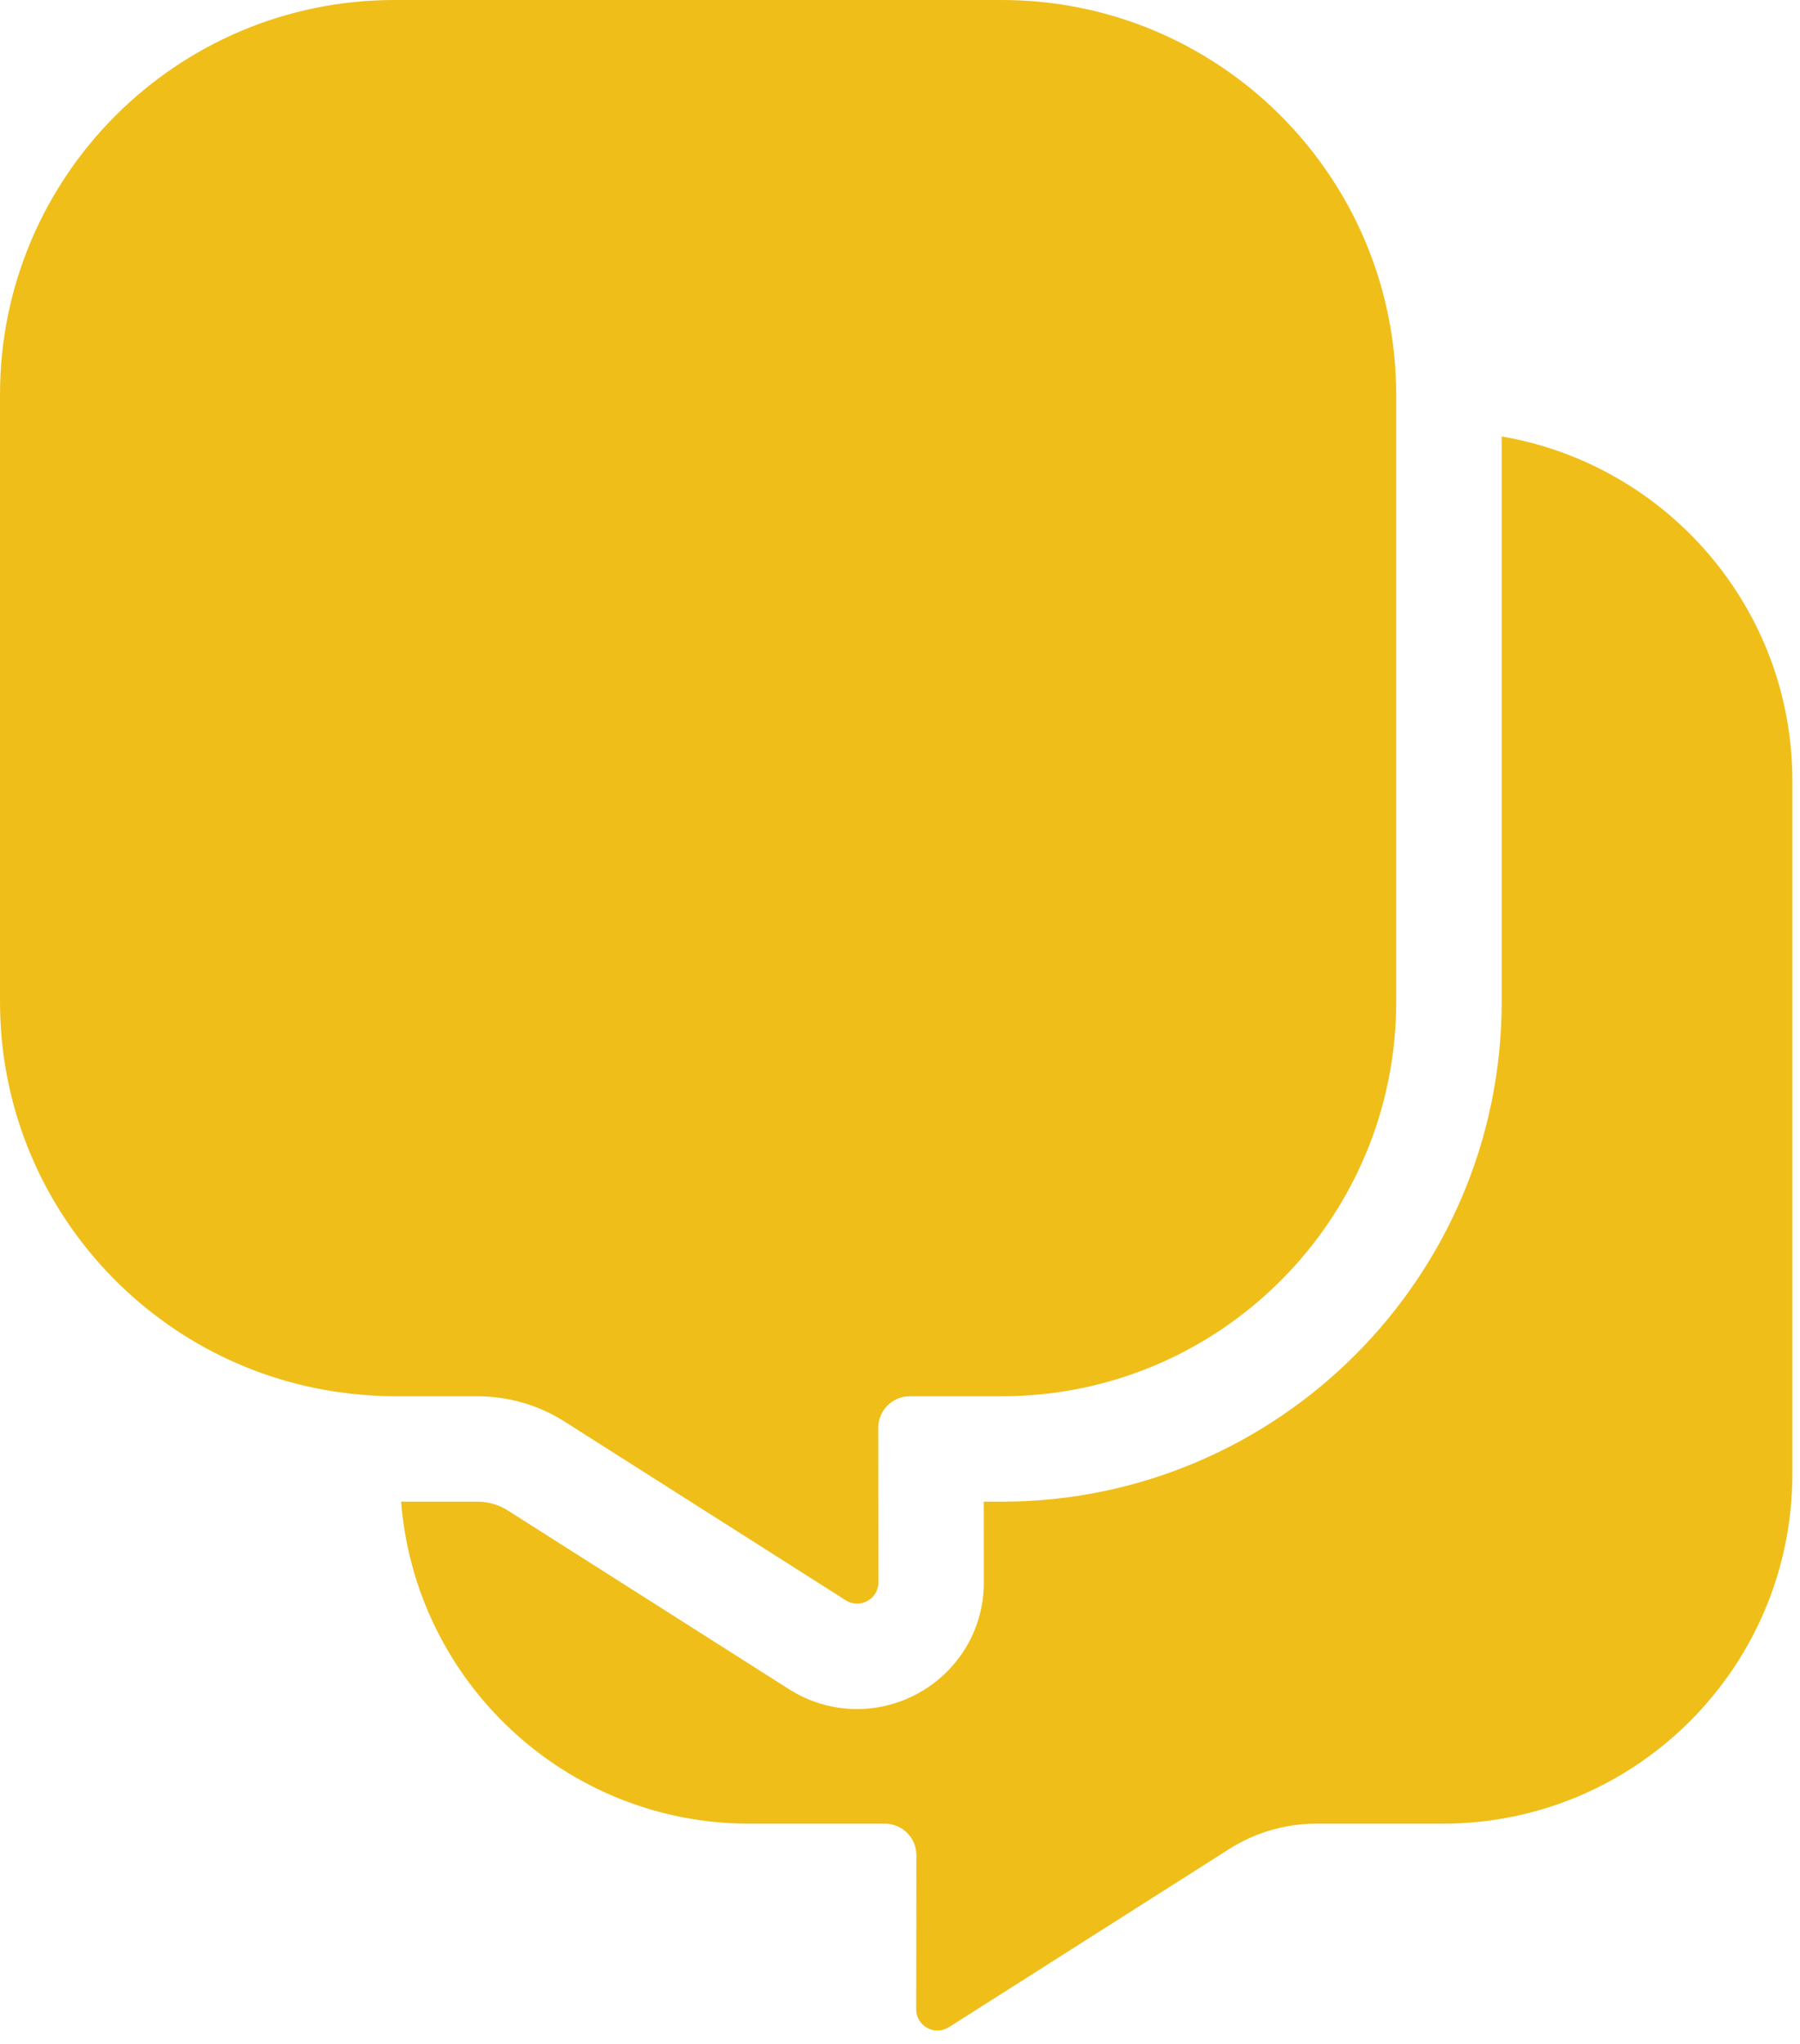
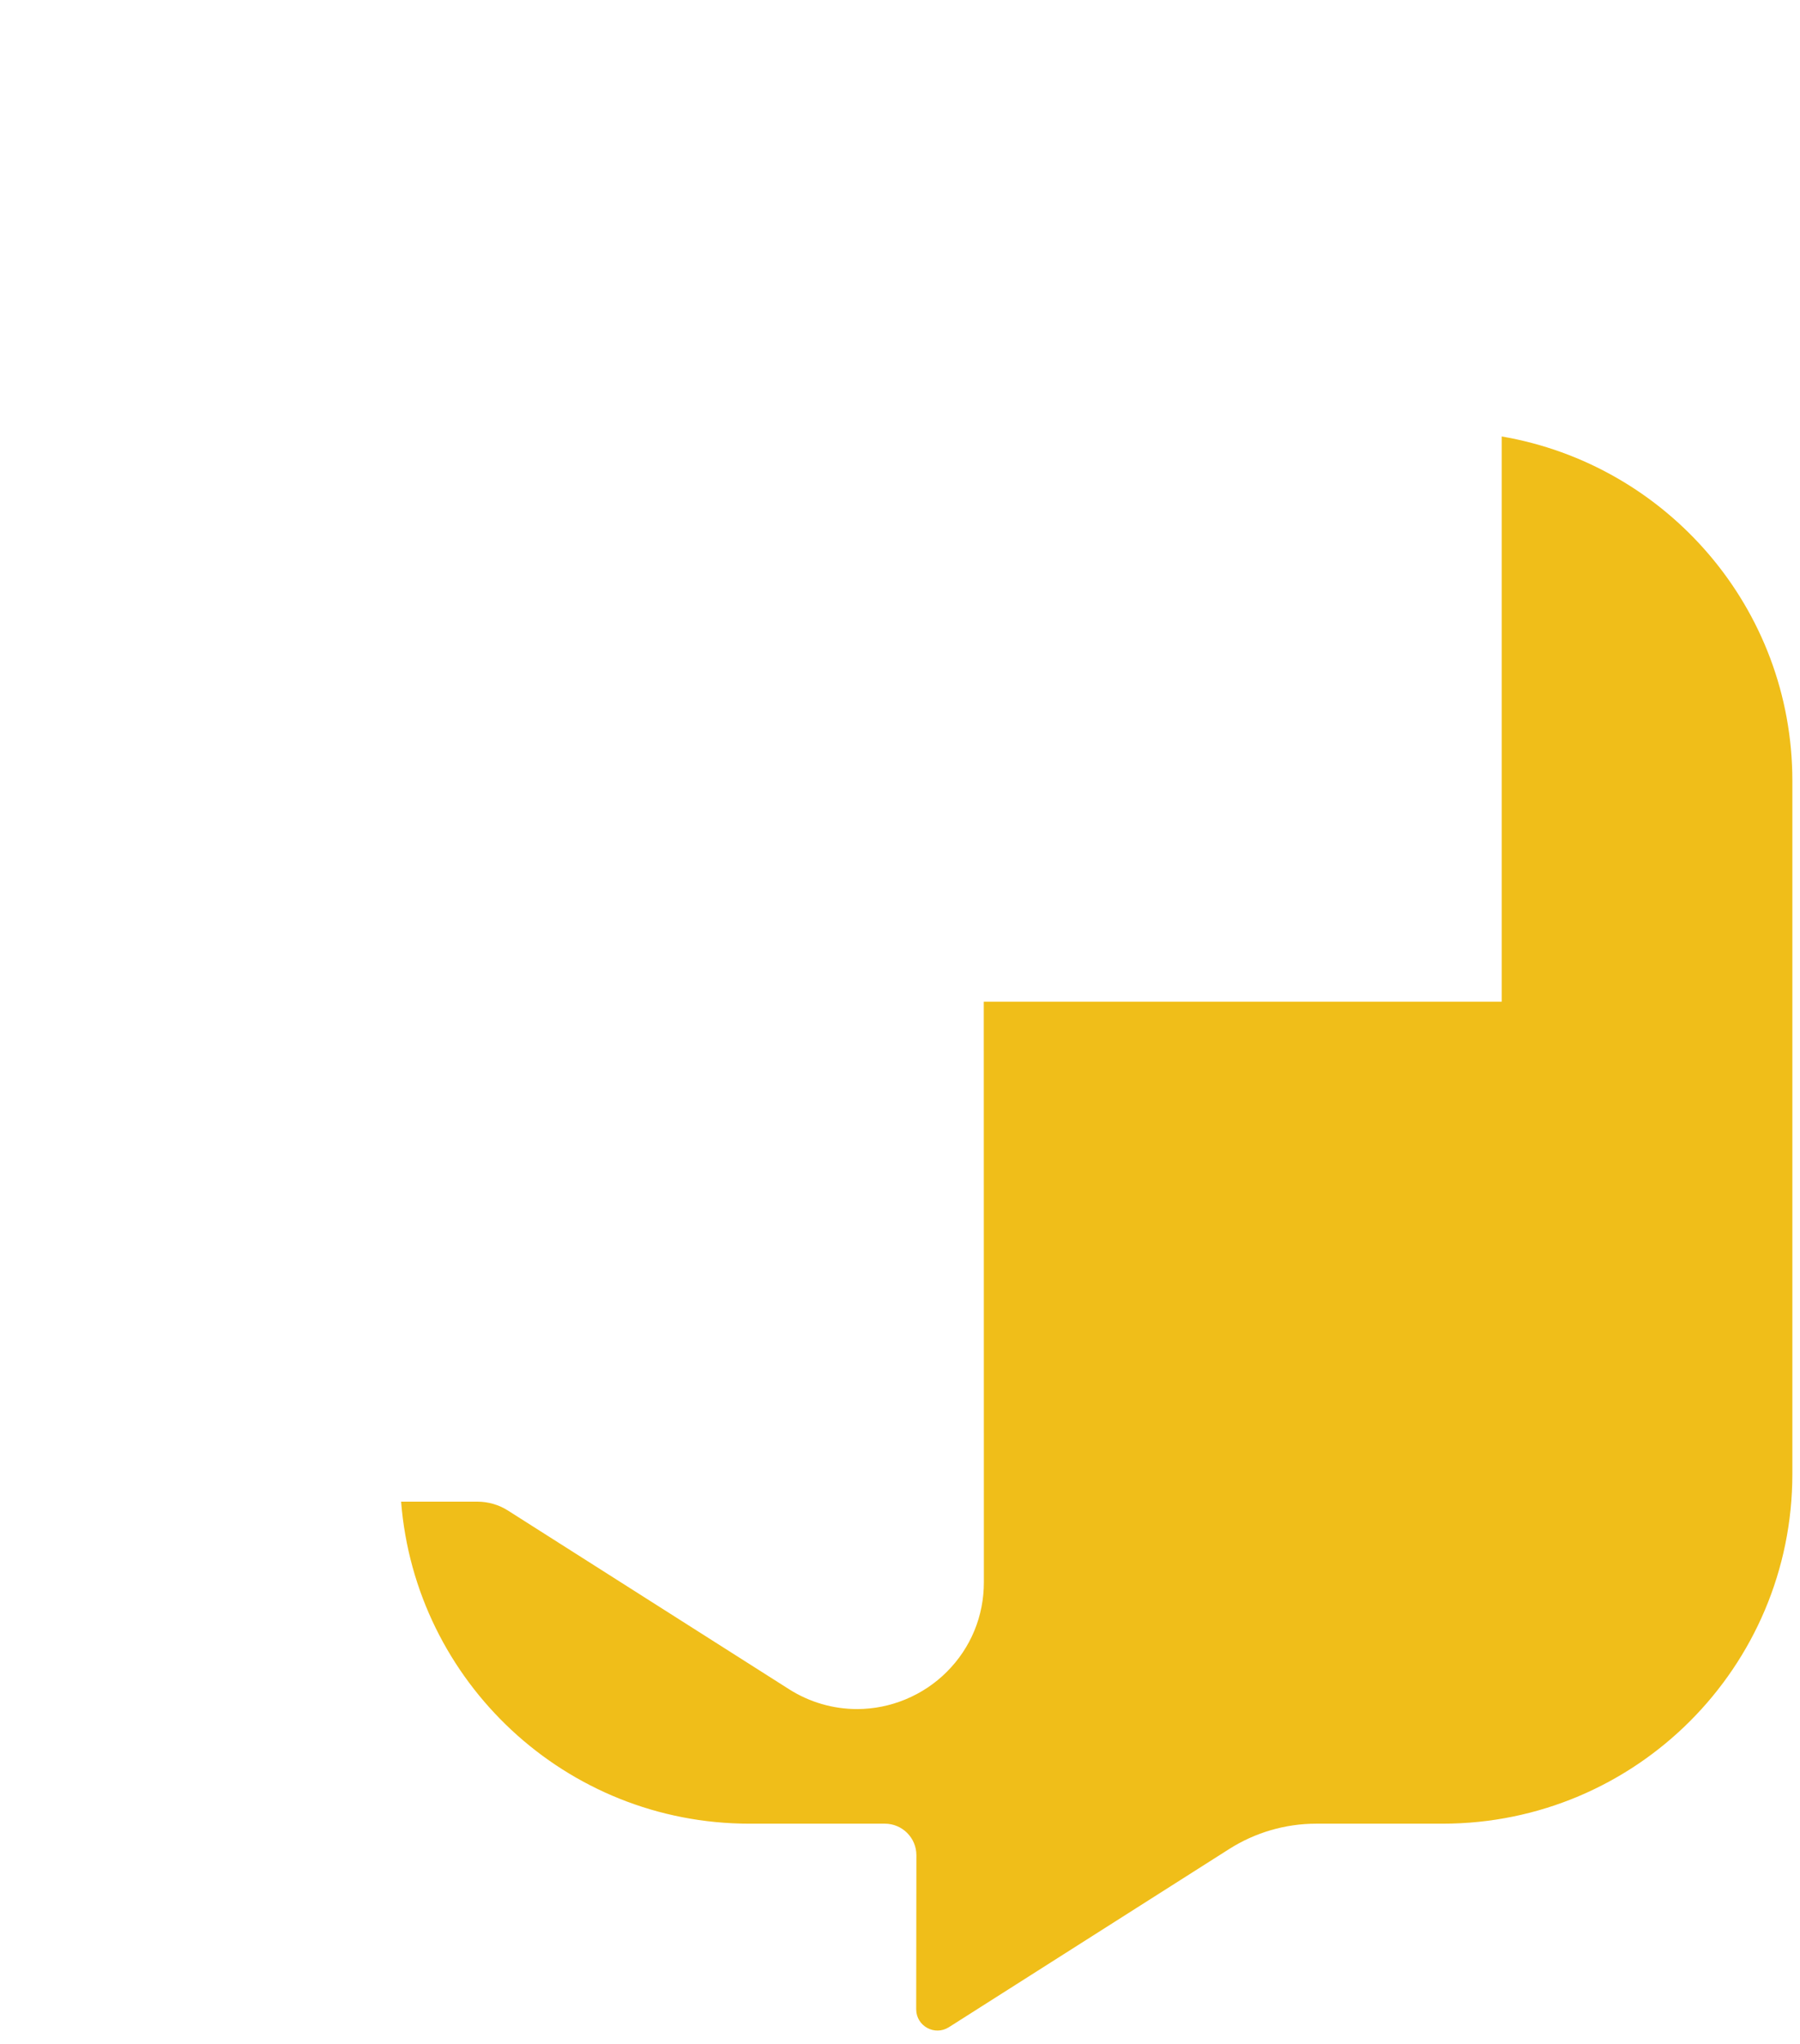
<svg xmlns="http://www.w3.org/2000/svg" width="37" height="42" viewBox="0 0 37 42" fill="none">
-   <path d="M30.868 8.969V20.584C30.868 26.249 26.258 30.858 20.589 30.858H20.222L20.224 32.512C20.225 33.209 19.955 33.863 19.463 34.354C18.978 34.841 18.305 35.12 17.618 35.12C17.124 35.12 16.64 34.979 16.221 34.713L10.442 31.041C10.254 30.921 10.036 30.858 9.813 30.858H8.245C8.536 34.56 11.629 37.475 15.407 37.475H18.189C18.546 37.475 18.837 37.765 18.837 38.123L18.833 41.289C18.833 41.633 19.212 41.842 19.504 41.658L25.268 37.995C25.802 37.656 26.422 37.475 27.055 37.475H29.653C33.624 37.475 36.843 34.257 36.843 30.288V16.046C36.843 12.492 34.258 9.548 30.868 8.969Z" fill="#F0BE19" />
-   <path d="M28.651 7.224C28.209 3.163 24.77 2.82122e-07 20.59 2.82122e-07H8.11C3.631 2.82122e-07 0 3.631 0 8.107V20.584C0 24.763 3.162 28.199 7.225 28.64C7.517 28.672 7.811 28.692 8.11 28.692H8.217H9.812C10.448 28.692 11.07 28.872 11.605 29.212L17.384 32.884C17.459 32.932 17.539 32.953 17.618 32.953C17.846 32.953 18.057 32.771 18.057 32.515L18.053 29.34C18.053 28.983 18.343 28.692 18.702 28.692H20.59C25.069 28.692 28.7 25.061 28.7 20.584V8.858V8.107C28.7 7.809 28.682 7.514 28.651 7.224Z" fill="#F0BE19" />
+   <path d="M30.868 8.969V20.584H20.222L20.224 32.512C20.225 33.209 19.955 33.863 19.463 34.354C18.978 34.841 18.305 35.12 17.618 35.12C17.124 35.12 16.64 34.979 16.221 34.713L10.442 31.041C10.254 30.921 10.036 30.858 9.813 30.858H8.245C8.536 34.56 11.629 37.475 15.407 37.475H18.189C18.546 37.475 18.837 37.765 18.837 38.123L18.833 41.289C18.833 41.633 19.212 41.842 19.504 41.658L25.268 37.995C25.802 37.656 26.422 37.475 27.055 37.475H29.653C33.624 37.475 36.843 34.257 36.843 30.288V16.046C36.843 12.492 34.258 9.548 30.868 8.969Z" fill="#F0BE19" />
</svg>